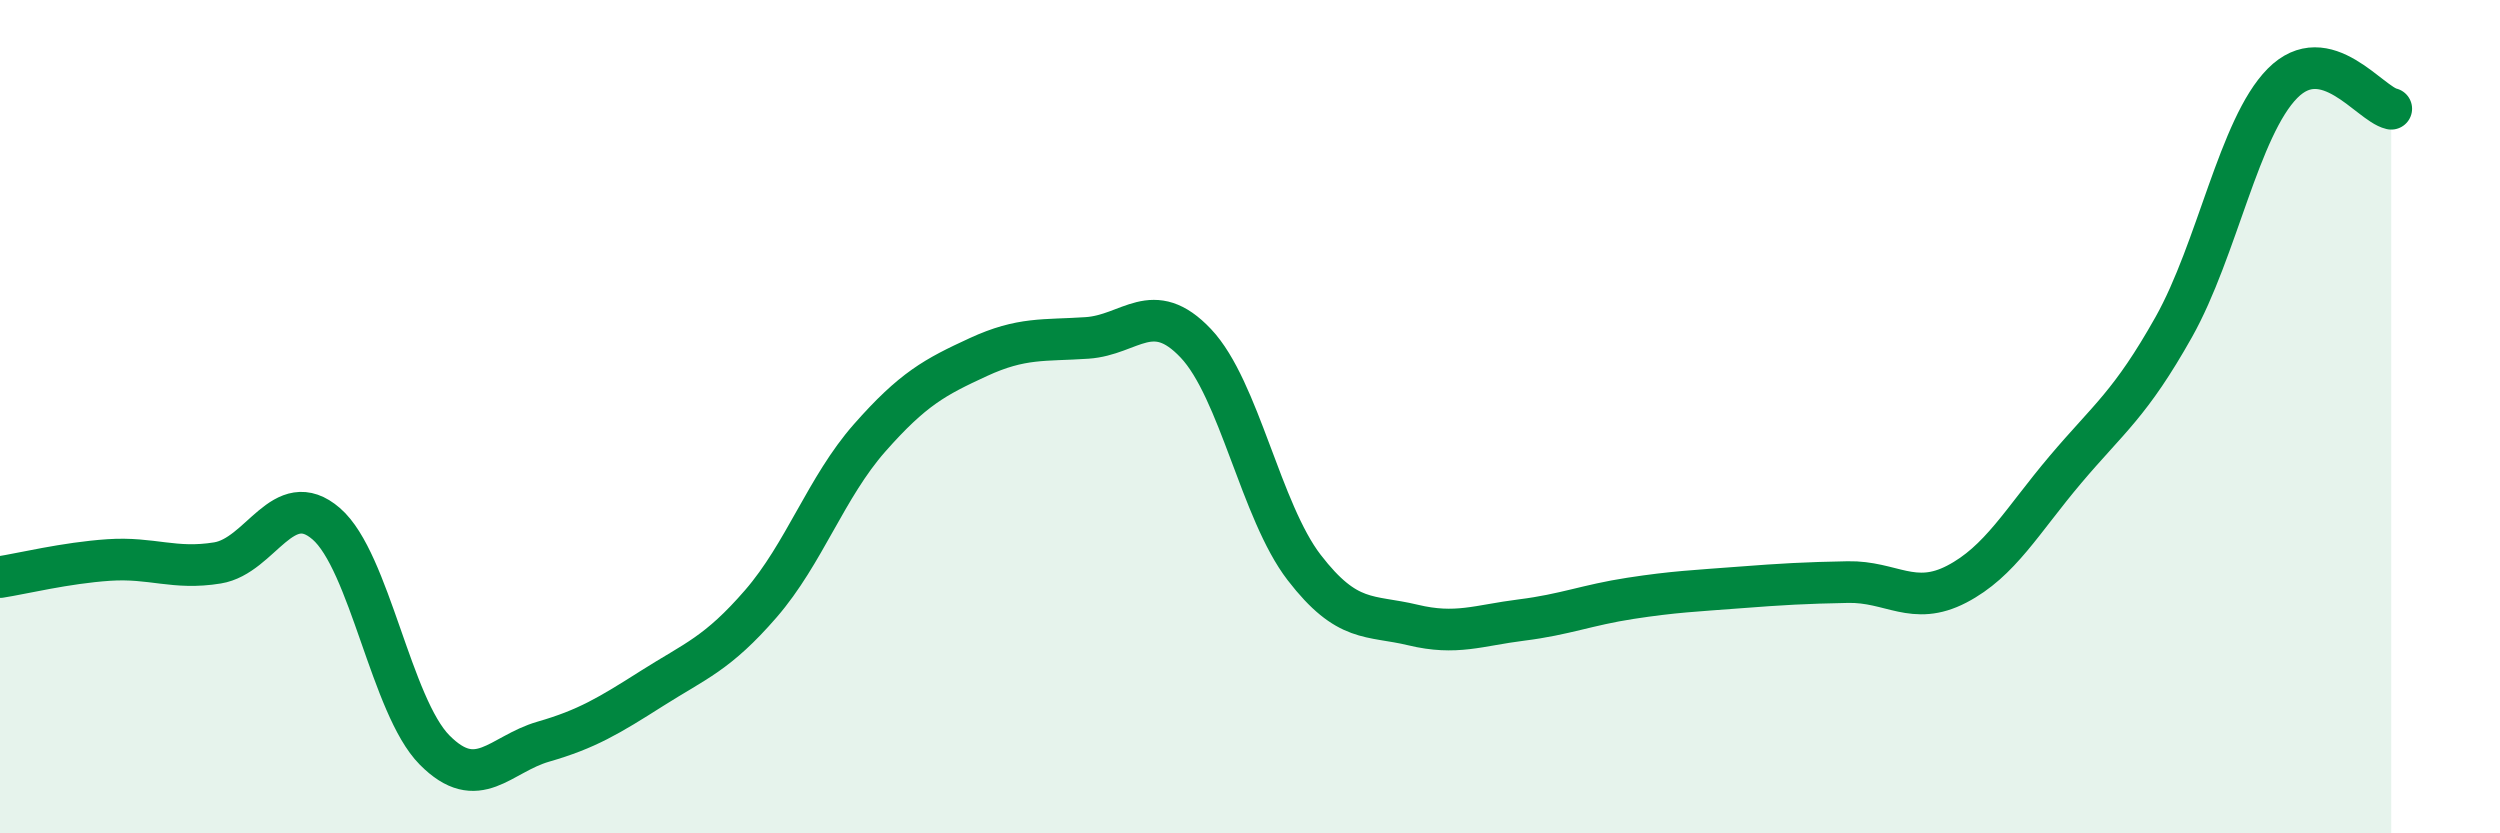
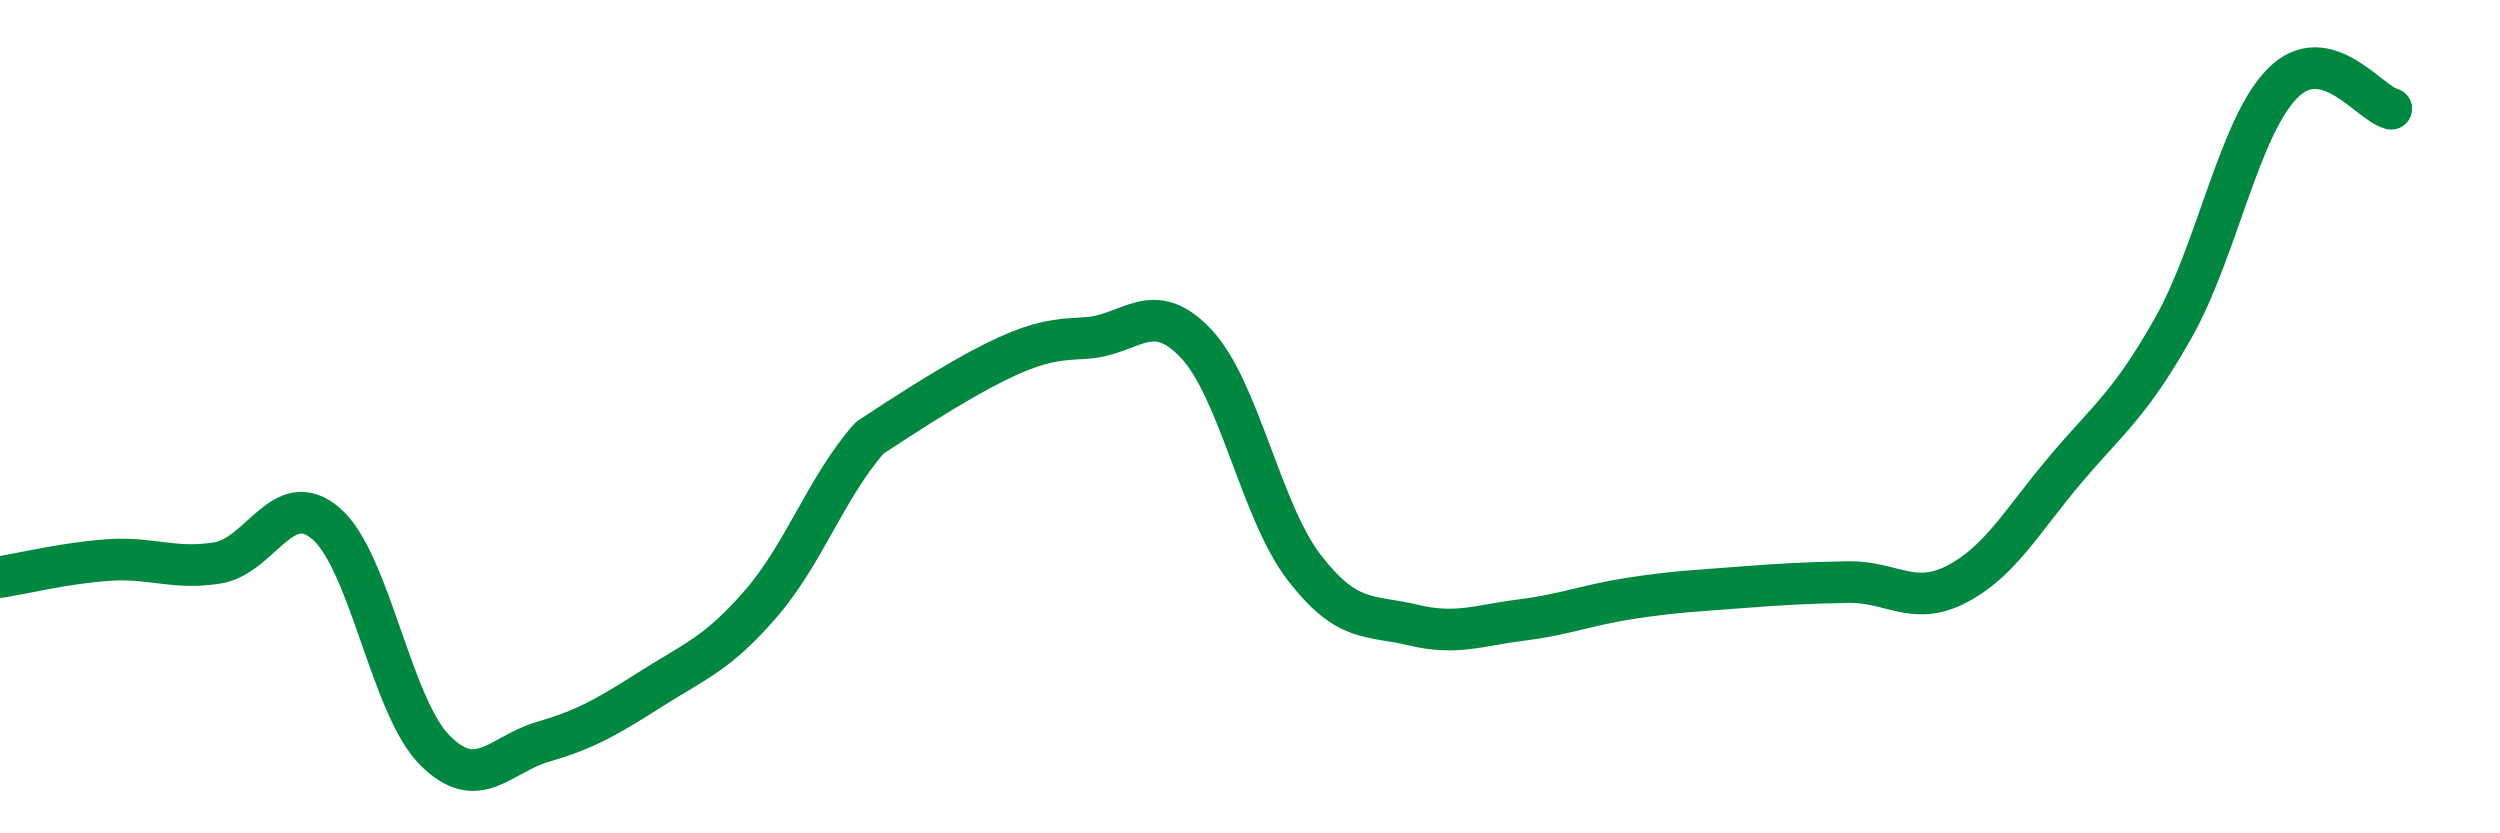
<svg xmlns="http://www.w3.org/2000/svg" width="60" height="20" viewBox="0 0 60 20">
-   <path d="M 0,13.85 C 0.52,13.77 1.57,13.51 2.61,13.44 C 3.65,13.37 4.18,13.68 5.22,13.51 C 6.26,13.34 6.79,11.67 7.83,12.57 C 8.87,13.47 9.39,16.95 10.43,18 C 11.47,19.05 12,18.1 13.04,17.8 C 14.08,17.5 14.61,17.18 15.65,16.52 C 16.69,15.86 17.22,15.69 18.26,14.49 C 19.3,13.29 19.83,11.69 20.87,10.51 C 21.91,9.33 22.44,9.05 23.48,8.57 C 24.52,8.09 25.05,8.18 26.09,8.11 C 27.13,8.04 27.66,7.14 28.7,8.24 C 29.74,9.34 30.26,12.27 31.3,13.62 C 32.34,14.97 32.87,14.75 33.91,15 C 34.95,15.25 35.48,15.01 36.52,14.88 C 37.56,14.75 38.09,14.52 39.13,14.36 C 40.17,14.2 40.7,14.18 41.74,14.1 C 42.78,14.02 43.31,13.99 44.35,13.97 C 45.39,13.95 45.92,14.56 46.96,14.02 C 48,13.48 48.53,12.5 49.57,11.27 C 50.61,10.04 51.13,9.7 52.17,7.85 C 53.21,6 53.74,3.05 54.78,2 C 55.82,0.95 56.87,2.49 57.39,2.61L57.39 20L0 20Z" fill="#008740" opacity="0.1" stroke-linecap="round" stroke-linejoin="round" />
-   <path d="M 0,13.85 C 0.52,13.77 1.57,13.51 2.61,13.44 C 3.65,13.37 4.18,13.68 5.22,13.51 C 6.26,13.34 6.79,11.67 7.83,12.57 C 8.87,13.47 9.39,16.95 10.43,18 C 11.47,19.05 12,18.1 13.04,17.8 C 14.08,17.5 14.61,17.18 15.65,16.52 C 16.69,15.86 17.22,15.69 18.26,14.49 C 19.3,13.29 19.83,11.69 20.87,10.51 C 21.91,9.33 22.44,9.05 23.48,8.57 C 24.52,8.09 25.05,8.18 26.09,8.11 C 27.13,8.04 27.66,7.14 28.7,8.24 C 29.74,9.34 30.26,12.27 31.3,13.62 C 32.34,14.97 32.87,14.75 33.91,15 C 34.95,15.25 35.48,15.01 36.52,14.88 C 37.56,14.75 38.09,14.52 39.13,14.36 C 40.17,14.2 40.7,14.18 41.74,14.1 C 42.78,14.02 43.31,13.99 44.35,13.97 C 45.39,13.95 45.92,14.56 46.96,14.02 C 48,13.48 48.53,12.5 49.57,11.27 C 50.61,10.04 51.13,9.7 52.17,7.85 C 53.21,6 53.74,3.05 54.78,2 C 55.82,0.95 56.87,2.49 57.39,2.61" stroke="#008740" stroke-width="1" fill="none" stroke-linecap="round" stroke-linejoin="round" />
+   <path d="M 0,13.85 C 0.52,13.77 1.57,13.51 2.61,13.44 C 3.65,13.37 4.18,13.68 5.22,13.51 C 6.26,13.34 6.79,11.67 7.83,12.57 C 8.87,13.47 9.39,16.95 10.43,18 C 11.47,19.05 12,18.1 13.04,17.8 C 14.08,17.5 14.61,17.18 15.65,16.52 C 16.69,15.86 17.22,15.69 18.26,14.49 C 19.3,13.29 19.83,11.69 20.87,10.51 C 24.52,8.09 25.05,8.18 26.09,8.11 C 27.13,8.04 27.66,7.14 28.7,8.24 C 29.74,9.34 30.26,12.27 31.3,13.62 C 32.34,14.97 32.87,14.75 33.91,15 C 34.95,15.25 35.48,15.01 36.52,14.88 C 37.56,14.75 38.09,14.52 39.13,14.36 C 40.17,14.2 40.7,14.18 41.74,14.1 C 42.78,14.02 43.31,13.99 44.35,13.97 C 45.39,13.95 45.92,14.56 46.96,14.02 C 48,13.48 48.53,12.5 49.57,11.27 C 50.61,10.04 51.13,9.7 52.17,7.85 C 53.21,6 53.74,3.05 54.78,2 C 55.82,0.95 56.87,2.49 57.39,2.61" stroke="#008740" stroke-width="1" fill="none" stroke-linecap="round" stroke-linejoin="round" />
</svg>